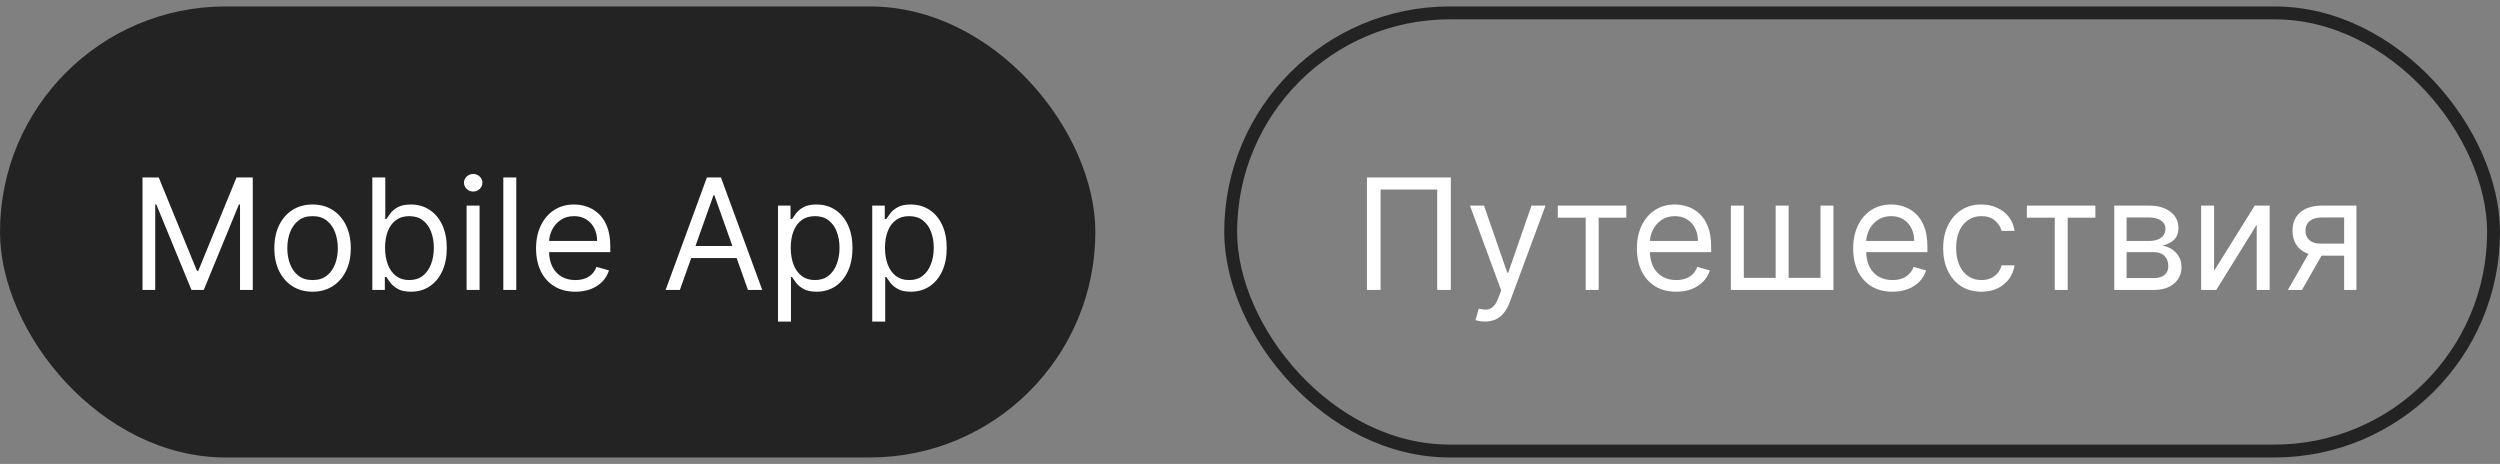
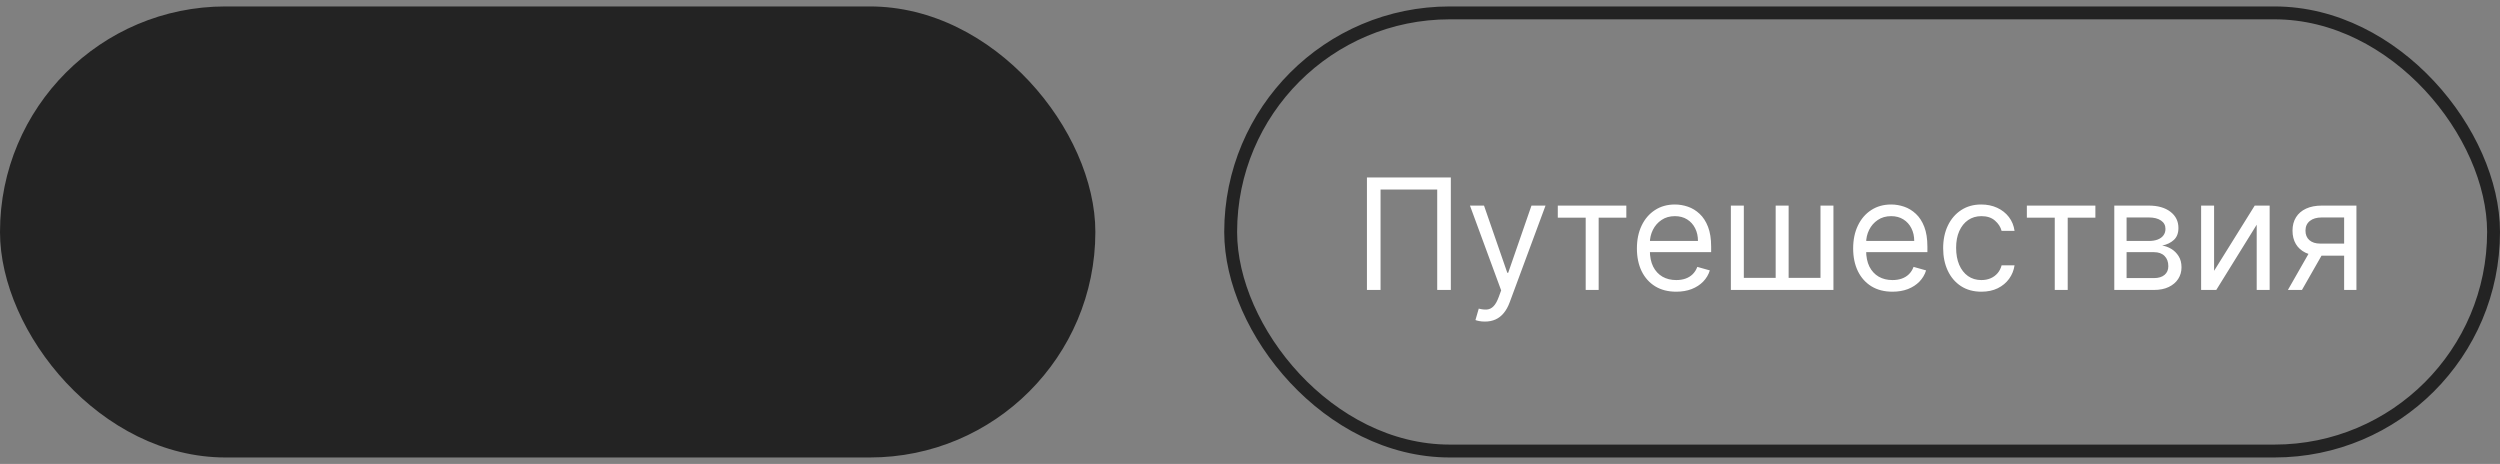
<svg xmlns="http://www.w3.org/2000/svg" width="194" height="36" viewBox="0 0 194 36" fill="none">
  <rect x="0" y="0" width="194" height="36" fill="#808080" stroke="none" />
  <rect y="0.5" width="85" height="35" rx="17.5" fill="#232323" />
-   <path d="M11.057 13.773H12.318L15.284 21.017H15.386L18.352 13.773H19.614V22.5H18.625V15.869H18.54L15.812 22.5H14.858L12.131 15.869H12.046V22.5H11.057V13.773ZM24.255 22.636C23.664 22.636 23.146 22.496 22.7 22.215C22.257 21.933 21.91 21.54 21.66 21.034C21.413 20.528 21.289 19.938 21.289 19.261C21.289 18.579 21.413 17.984 21.66 17.476C21.91 16.967 22.257 16.572 22.7 16.291C23.146 16.01 23.664 15.869 24.255 15.869C24.846 15.869 25.363 16.01 25.806 16.291C26.253 16.572 26.599 16.967 26.846 17.476C27.096 17.984 27.221 18.579 27.221 19.261C27.221 19.938 27.096 20.528 26.846 21.034C26.599 21.54 26.253 21.933 25.806 22.215C25.363 22.496 24.846 22.636 24.255 22.636ZM24.255 21.733C24.704 21.733 25.073 21.618 25.363 21.388C25.653 21.158 25.867 20.855 26.007 20.48C26.146 20.105 26.216 19.699 26.216 19.261C26.216 18.824 26.146 18.416 26.007 18.038C25.867 17.66 25.653 17.355 25.363 17.122C25.073 16.889 24.704 16.773 24.255 16.773C23.806 16.773 23.437 16.889 23.147 17.122C22.858 17.355 22.643 17.66 22.504 18.038C22.365 18.416 22.295 18.824 22.295 19.261C22.295 19.699 22.365 20.105 22.504 20.48C22.643 20.855 22.858 21.158 23.147 21.388C23.437 21.618 23.806 21.733 24.255 21.733ZM28.893 22.5V13.773H29.898V16.994H29.984C30.058 16.881 30.16 16.736 30.291 16.56C30.424 16.381 30.614 16.222 30.861 16.082C31.111 15.94 31.45 15.869 31.876 15.869C32.427 15.869 32.913 16.007 33.333 16.283C33.754 16.558 34.082 16.949 34.318 17.454C34.553 17.96 34.671 18.557 34.671 19.244C34.671 19.938 34.553 20.538 34.318 21.047C34.082 21.553 33.755 21.945 33.337 22.223C32.92 22.499 32.438 22.636 31.893 22.636C31.472 22.636 31.136 22.567 30.883 22.428C30.63 22.285 30.435 22.125 30.299 21.946C30.163 21.764 30.058 21.614 29.984 21.494H29.864V22.5H28.893ZM29.881 19.227C29.881 19.722 29.954 20.158 30.099 20.535C30.244 20.91 30.455 21.204 30.734 21.418C31.012 21.628 31.353 21.733 31.756 21.733C32.177 21.733 32.528 21.622 32.809 21.401C33.093 21.176 33.306 20.875 33.448 20.497C33.593 20.116 33.666 19.693 33.666 19.227C33.666 18.767 33.594 18.352 33.452 17.983C33.313 17.611 33.102 17.317 32.818 17.101C32.536 16.882 32.182 16.773 31.756 16.773C31.347 16.773 31.004 16.876 30.725 17.084C30.447 17.288 30.236 17.575 30.095 17.945C29.952 18.311 29.881 18.739 29.881 19.227ZM36.209 22.5V15.954H37.215V22.5H36.209ZM36.721 14.864C36.525 14.864 36.356 14.797 36.214 14.663C36.075 14.53 36.005 14.369 36.005 14.182C36.005 13.994 36.075 13.834 36.214 13.7C36.356 13.567 36.525 13.5 36.721 13.5C36.917 13.5 37.084 13.567 37.224 13.7C37.366 13.834 37.437 13.994 37.437 14.182C37.437 14.369 37.366 14.53 37.224 14.663C37.084 14.797 36.917 14.864 36.721 14.864ZM40.063 13.773V22.5H39.057V13.773H40.063ZM44.649 22.636C44.019 22.636 43.474 22.497 43.017 22.219C42.562 21.938 42.212 21.546 41.965 21.043C41.72 20.537 41.598 19.949 41.598 19.278C41.598 18.608 41.72 18.017 41.965 17.506C42.212 16.991 42.555 16.591 42.996 16.304C43.439 16.014 43.956 15.869 44.547 15.869C44.888 15.869 45.224 15.926 45.557 16.04C45.889 16.153 46.192 16.338 46.465 16.594C46.737 16.847 46.955 17.182 47.117 17.599C47.278 18.017 47.359 18.531 47.359 19.142V19.568H42.314V18.699H46.337C46.337 18.329 46.263 18 46.115 17.71C45.97 17.421 45.763 17.192 45.493 17.024C45.226 16.857 44.91 16.773 44.547 16.773C44.146 16.773 43.8 16.872 43.507 17.071C43.217 17.267 42.994 17.523 42.838 17.838C42.682 18.153 42.604 18.491 42.604 18.852V19.432C42.604 19.926 42.689 20.345 42.859 20.689C43.033 21.03 43.273 21.29 43.58 21.469C43.886 21.645 44.243 21.733 44.649 21.733C44.913 21.733 45.152 21.696 45.365 21.622C45.581 21.546 45.767 21.432 45.923 21.281C46.08 21.128 46.2 20.938 46.285 20.71L47.257 20.983C47.155 21.312 46.983 21.602 46.742 21.852C46.5 22.099 46.202 22.293 45.847 22.432C45.492 22.568 45.092 22.636 44.649 22.636ZM52.758 22.5H51.651L54.855 13.773H55.946L59.151 22.5H58.043L55.435 15.153H55.367L52.758 22.5ZM53.168 19.091H57.633V20.028H53.168V19.091ZM60.374 24.954V15.954H61.345V16.994H61.465C61.538 16.881 61.641 16.736 61.771 16.56C61.905 16.381 62.095 16.222 62.342 16.082C62.592 15.94 62.93 15.869 63.356 15.869C63.908 15.869 64.394 16.007 64.814 16.283C65.234 16.558 65.562 16.949 65.798 17.454C66.034 17.96 66.152 18.557 66.152 19.244C66.152 19.938 66.034 20.538 65.798 21.047C65.562 21.553 65.236 21.945 64.818 22.223C64.401 22.499 63.919 22.636 63.374 22.636C62.953 22.636 62.617 22.567 62.364 22.428C62.111 22.285 61.916 22.125 61.78 21.946C61.644 21.764 61.538 21.614 61.465 21.494H61.379V24.954H60.374ZM61.362 19.227C61.362 19.722 61.435 20.158 61.58 20.535C61.724 20.91 61.936 21.204 62.215 21.418C62.493 21.628 62.834 21.733 63.237 21.733C63.658 21.733 64.008 21.622 64.29 21.401C64.574 21.176 64.787 20.875 64.929 20.497C65.074 20.116 65.146 19.693 65.146 19.227C65.146 18.767 65.075 18.352 64.933 17.983C64.794 17.611 64.582 17.317 64.298 17.101C64.017 16.882 63.663 16.773 63.237 16.773C62.828 16.773 62.484 16.876 62.206 17.084C61.928 17.288 61.717 17.575 61.575 17.945C61.433 18.311 61.362 18.739 61.362 19.227ZM67.686 24.954V15.954H68.658V16.994H68.777C68.851 16.881 68.953 16.736 69.084 16.56C69.217 16.381 69.408 16.222 69.655 16.082C69.905 15.94 70.243 15.869 70.669 15.869C71.22 15.869 71.706 16.007 72.126 16.283C72.547 16.558 72.875 16.949 73.111 17.454C73.347 17.96 73.465 18.557 73.465 19.244C73.465 19.938 73.347 20.538 73.111 21.047C72.875 21.553 72.548 21.945 72.131 22.223C71.713 22.499 71.231 22.636 70.686 22.636C70.266 22.636 69.929 22.567 69.676 22.428C69.423 22.285 69.229 22.125 69.092 21.946C68.956 21.764 68.851 21.614 68.777 21.494H68.692V24.954H67.686ZM68.675 19.227C68.675 19.722 68.747 20.158 68.892 20.535C69.037 20.91 69.249 21.204 69.527 21.418C69.805 21.628 70.146 21.733 70.55 21.733C70.97 21.733 71.321 21.622 71.602 21.401C71.886 21.176 72.099 20.875 72.242 20.497C72.386 20.116 72.459 19.693 72.459 19.227C72.459 18.767 72.388 18.352 72.246 17.983C72.106 17.611 71.895 17.317 71.611 17.101C71.329 16.882 70.976 16.773 70.55 16.773C70.141 16.773 69.797 16.876 69.519 17.084C69.24 17.288 69.03 17.575 68.888 17.945C68.746 18.311 68.675 18.739 68.675 19.227Z" fill="white" />
  <rect x="95.5" y="1" width="98" height="34" rx="17" stroke="#232323" />
  <path d="M112.585 13.773V22.5H111.528V14.71H107.131V22.5H106.074V13.773H112.585ZM115.228 24.954C115.058 24.954 114.906 24.94 114.772 24.912C114.639 24.886 114.547 24.861 114.495 24.835L114.751 23.949C114.995 24.011 115.211 24.034 115.399 24.017C115.586 24 115.752 23.916 115.897 23.766C116.045 23.618 116.18 23.378 116.302 23.046L116.49 22.534L114.069 15.954H115.16L116.967 21.171H117.035L118.842 15.954H119.933L117.154 23.454C117.029 23.793 116.875 24.072 116.69 24.294C116.505 24.518 116.291 24.685 116.047 24.793C115.805 24.901 115.532 24.954 115.228 24.954ZM120.885 16.892V15.954H126.203V16.892H124.056V22.5H123.05V16.892H120.885ZM130.075 22.636C129.444 22.636 128.9 22.497 128.443 22.219C127.988 21.938 127.637 21.546 127.39 21.043C127.146 20.537 127.024 19.949 127.024 19.278C127.024 18.608 127.146 18.017 127.39 17.506C127.637 16.991 127.981 16.591 128.422 16.304C128.865 16.014 129.382 15.869 129.973 15.869C130.314 15.869 130.65 15.926 130.983 16.04C131.315 16.153 131.618 16.338 131.89 16.594C132.163 16.847 132.38 17.182 132.542 17.599C132.704 18.017 132.785 18.531 132.785 19.142V19.568H127.74V18.699H131.762C131.762 18.329 131.689 18 131.541 17.71C131.396 17.421 131.189 17.192 130.919 17.024C130.652 16.857 130.336 16.773 129.973 16.773C129.572 16.773 129.225 16.872 128.933 17.071C128.643 17.267 128.42 17.523 128.264 17.838C128.108 18.153 128.029 18.491 128.029 18.852V19.432C128.029 19.926 128.115 20.345 128.285 20.689C128.458 21.03 128.699 21.29 129.005 21.469C129.312 21.645 129.669 21.733 130.075 21.733C130.339 21.733 130.578 21.696 130.791 21.622C131.007 21.546 131.193 21.432 131.349 21.281C131.505 21.128 131.626 20.938 131.711 20.71L132.683 20.983C132.581 21.312 132.409 21.602 132.167 21.852C131.926 22.099 131.627 22.293 131.272 22.432C130.917 22.568 130.518 22.636 130.075 22.636ZM134.315 15.954H135.321V21.562H137.792V15.954H138.798V21.562H141.27V15.954H142.275V22.5H134.315V15.954ZM146.856 22.636C146.225 22.636 145.681 22.497 145.224 22.219C144.77 21.938 144.419 21.546 144.172 21.043C143.927 20.537 143.805 19.949 143.805 19.278C143.805 18.608 143.927 18.017 144.172 17.506C144.419 16.991 144.762 16.591 145.203 16.304C145.646 16.014 146.163 15.869 146.754 15.869C147.095 15.869 147.431 15.926 147.764 16.04C148.096 16.153 148.399 16.338 148.672 16.594C148.944 16.847 149.162 17.182 149.324 17.599C149.485 18.017 149.566 18.531 149.566 19.142V19.568H144.521V18.699H148.544C148.544 18.329 148.47 18 148.322 17.71C148.177 17.421 147.97 17.192 147.7 17.024C147.433 16.857 147.118 16.773 146.754 16.773C146.353 16.773 146.007 16.872 145.714 17.071C145.424 17.267 145.201 17.523 145.045 17.838C144.889 18.153 144.811 18.491 144.811 18.852V19.432C144.811 19.926 144.896 20.345 145.066 20.689C145.24 21.03 145.48 21.29 145.787 21.469C146.093 21.645 146.45 21.733 146.856 21.733C147.12 21.733 147.359 21.696 147.572 21.622C147.788 21.546 147.974 21.432 148.13 21.281C148.287 21.128 148.407 20.938 148.493 20.71L149.464 20.983C149.362 21.312 149.19 21.602 148.949 21.852C148.707 22.099 148.409 22.293 148.054 22.432C147.699 22.568 147.299 22.636 146.856 22.636ZM153.755 22.636C153.142 22.636 152.613 22.491 152.17 22.202C151.727 21.912 151.386 21.513 151.147 21.004C150.909 20.496 150.789 19.915 150.789 19.261C150.789 18.597 150.912 18.01 151.156 17.501C151.403 16.99 151.747 16.591 152.187 16.304C152.63 16.014 153.147 15.869 153.738 15.869C154.199 15.869 154.613 15.954 154.983 16.125C155.352 16.296 155.654 16.534 155.89 16.841C156.126 17.148 156.272 17.506 156.329 17.915H155.324C155.247 17.616 155.076 17.352 154.812 17.122C154.551 16.889 154.199 16.773 153.755 16.773C153.363 16.773 153.02 16.875 152.724 17.079C152.431 17.281 152.203 17.567 152.038 17.936C151.876 18.303 151.795 18.733 151.795 19.227C151.795 19.733 151.875 20.173 152.034 20.548C152.196 20.923 152.423 21.215 152.716 21.422C153.011 21.629 153.358 21.733 153.755 21.733C154.017 21.733 154.254 21.688 154.467 21.597C154.68 21.506 154.86 21.375 155.008 21.204C155.156 21.034 155.261 20.829 155.324 20.591H156.329C156.272 20.977 156.132 21.325 155.907 21.635C155.686 21.942 155.392 22.186 155.025 22.368C154.662 22.547 154.238 22.636 153.755 22.636ZM157.284 16.892V15.954H162.602V16.892H160.454V22.5H159.449V16.892H157.284ZM164.069 22.5V15.954H166.745C167.45 15.954 168.009 16.114 168.424 16.432C168.839 16.75 169.046 17.171 169.046 17.693C169.046 18.091 168.928 18.399 168.692 18.618C168.457 18.834 168.154 18.98 167.785 19.057C168.026 19.091 168.261 19.176 168.488 19.312C168.718 19.449 168.908 19.636 169.059 19.875C169.21 20.111 169.285 20.401 169.285 20.744C169.285 21.079 169.2 21.379 169.029 21.643C168.859 21.908 168.614 22.116 168.296 22.27C167.978 22.423 167.597 22.5 167.154 22.5H164.069ZM165.023 21.579H167.154C167.501 21.579 167.772 21.497 167.968 21.332C168.164 21.168 168.262 20.943 168.262 20.659C168.262 20.321 168.164 20.055 167.968 19.862C167.772 19.666 167.501 19.568 167.154 19.568H165.023V21.579ZM165.023 18.699H166.745C167.015 18.699 167.246 18.662 167.44 18.588C167.633 18.511 167.781 18.403 167.883 18.264C167.988 18.122 168.04 17.954 168.04 17.761C168.04 17.486 167.925 17.27 167.695 17.114C167.465 16.954 167.148 16.875 166.745 16.875H165.023V18.699ZM171.813 21.017L174.966 15.954H176.125V22.5H175.12V17.438L171.983 22.5H170.807V15.954H171.813V21.017ZM181.905 22.5V16.875H180.166C179.774 16.875 179.466 16.966 179.241 17.148C179.017 17.329 178.905 17.579 178.905 17.898C178.905 18.21 179.006 18.456 179.207 18.635C179.412 18.814 179.692 18.903 180.047 18.903H182.161V19.841H180.047C179.604 19.841 179.222 19.763 178.901 19.607C178.58 19.45 178.332 19.227 178.159 18.938C177.986 18.645 177.899 18.298 177.899 17.898C177.899 17.494 177.99 17.148 178.172 16.858C178.354 16.568 178.614 16.345 178.952 16.189C179.293 16.033 179.697 15.954 180.166 15.954H182.859V22.5H181.905ZM177.541 22.5L179.399 19.244H180.49L178.632 22.5H177.541Z" fill="white" />
</svg>